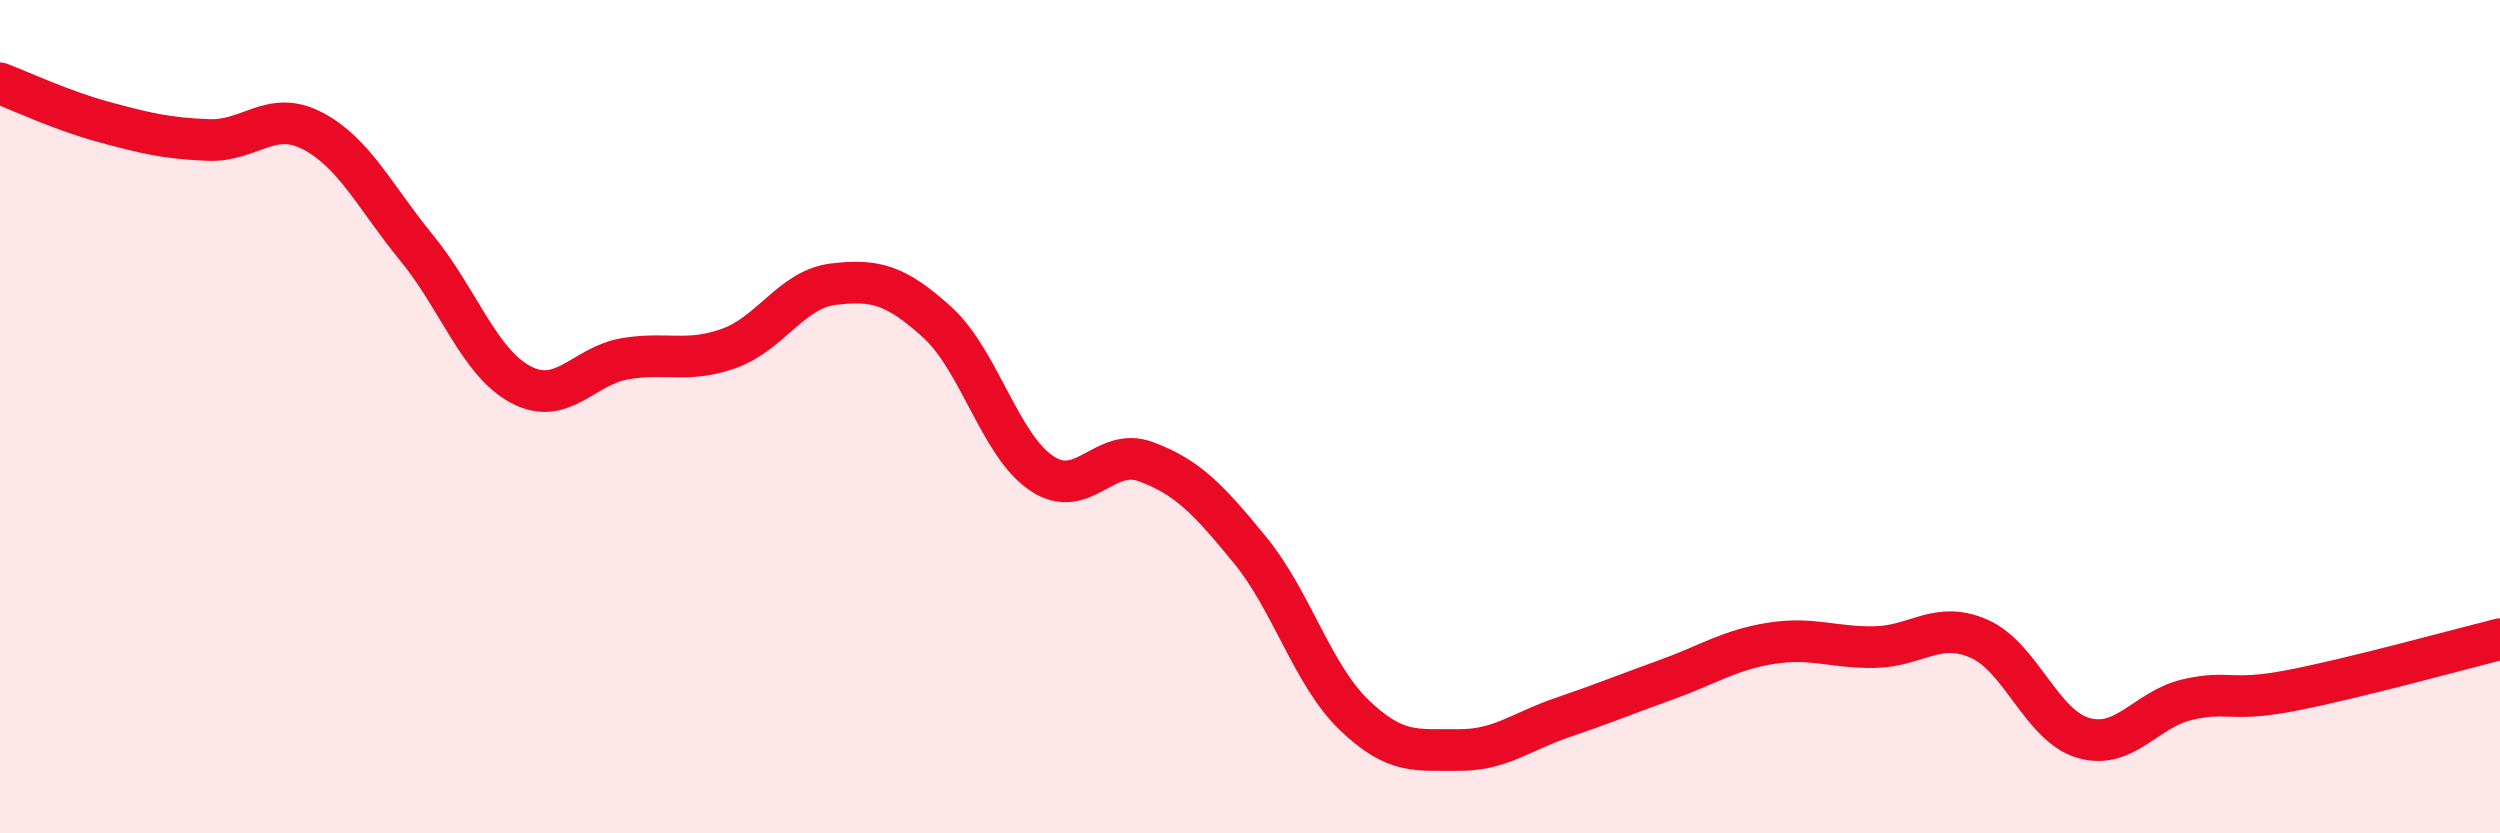
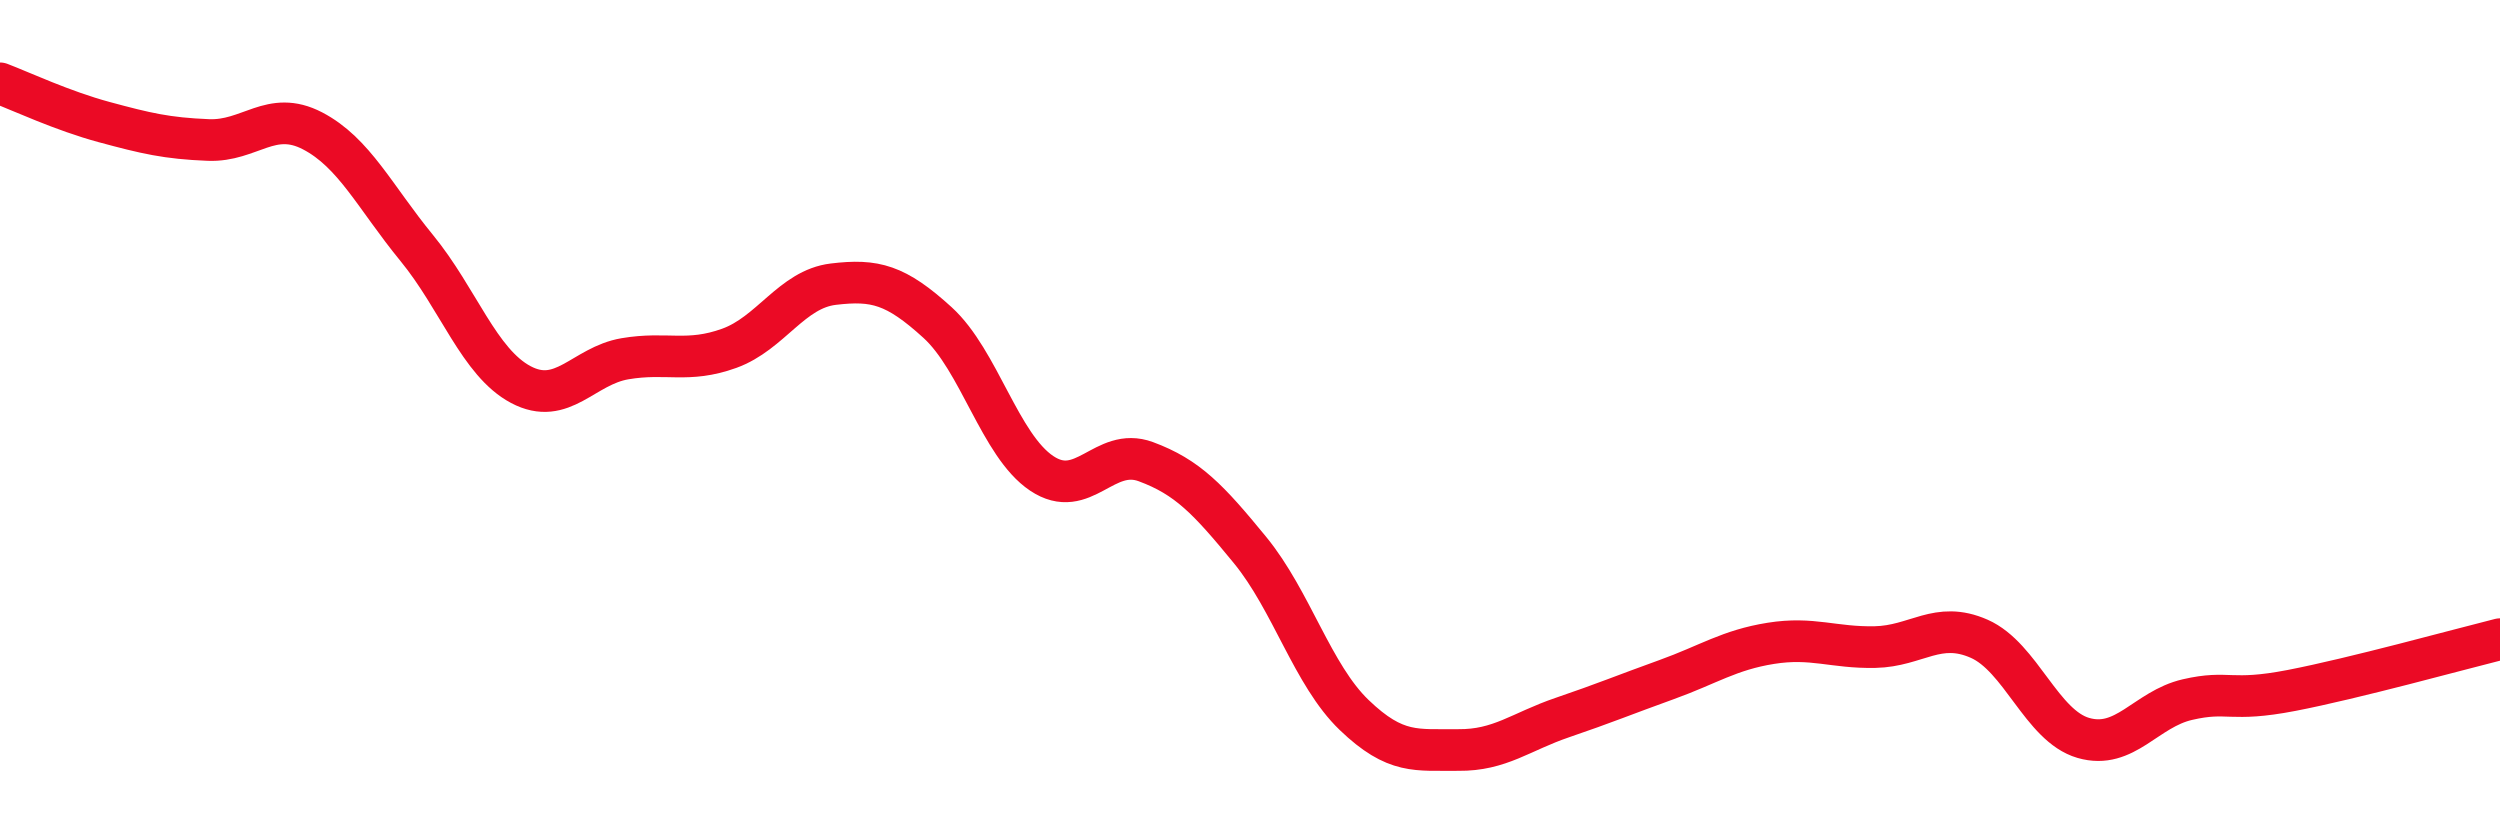
<svg xmlns="http://www.w3.org/2000/svg" width="60" height="20" viewBox="0 0 60 20">
-   <path d="M 0,2 C 0.5,2.19 1.5,2.66 2.5,2.93 C 3.5,3.2 4,3.32 5,3.36 C 6,3.4 6.5,2.62 7.5,3.14 C 8.5,3.66 9,4.73 10,5.95 C 11,7.17 11.5,8.7 12.5,9.23 C 13.5,9.76 14,8.78 15,8.61 C 16,8.44 16.5,8.72 17.5,8.36 C 18.5,8 19,6.94 20,6.82 C 21,6.7 21.5,6.83 22.5,7.74 C 23.5,8.65 24,10.69 25,11.36 C 26,12.03 26.5,10.71 27.5,11.08 C 28.5,11.45 29,11.98 30,13.2 C 31,14.42 31.5,16.2 32.5,17.16 C 33.5,18.12 34,17.99 35,18 C 36,18.01 36.5,17.56 37.5,17.22 C 38.5,16.88 39,16.67 40,16.31 C 41,15.95 41.5,15.6 42.5,15.44 C 43.5,15.28 44,15.55 45,15.53 C 46,15.51 46.5,14.89 47.5,15.33 C 48.5,15.77 49,17.42 50,17.71 C 51,18 51.5,17.02 52.5,16.79 C 53.5,16.56 53.5,16.86 55,16.57 C 56.5,16.28 59,15.59 60,15.34L60 20L0 20Z" fill="#EB0A25" opacity="0.1" stroke-linecap="round" stroke-linejoin="round" />
  <path d="M 0,2 C 0.5,2.19 1.5,2.66 2.5,2.93 C 3.5,3.2 4,3.32 5,3.36 C 6,3.4 6.5,2.62 7.5,3.14 C 8.5,3.66 9,4.73 10,5.95 C 11,7.17 11.5,8.7 12.5,9.23 C 13.5,9.76 14,8.78 15,8.61 C 16,8.44 16.5,8.72 17.5,8.36 C 18.5,8 19,6.94 20,6.82 C 21,6.7 21.5,6.83 22.5,7.74 C 23.5,8.65 24,10.69 25,11.36 C 26,12.03 26.5,10.71 27.5,11.08 C 28.5,11.45 29,11.98 30,13.2 C 31,14.42 31.5,16.2 32.5,17.16 C 33.5,18.12 34,17.99 35,18 C 36,18.01 36.5,17.56 37.5,17.22 C 38.5,16.88 39,16.67 40,16.31 C 41,15.95 41.5,15.6 42.5,15.44 C 43.5,15.28 44,15.55 45,15.53 C 46,15.51 46.5,14.89 47.5,15.33 C 48.5,15.77 49,17.42 50,17.71 C 51,18 51.5,17.02 52.5,16.79 C 53.5,16.56 53.5,16.86 55,16.57 C 56.5,16.28 59,15.59 60,15.34" stroke="#EB0A25" stroke-width="1" fill="none" stroke-linecap="round" stroke-linejoin="round" />
</svg>